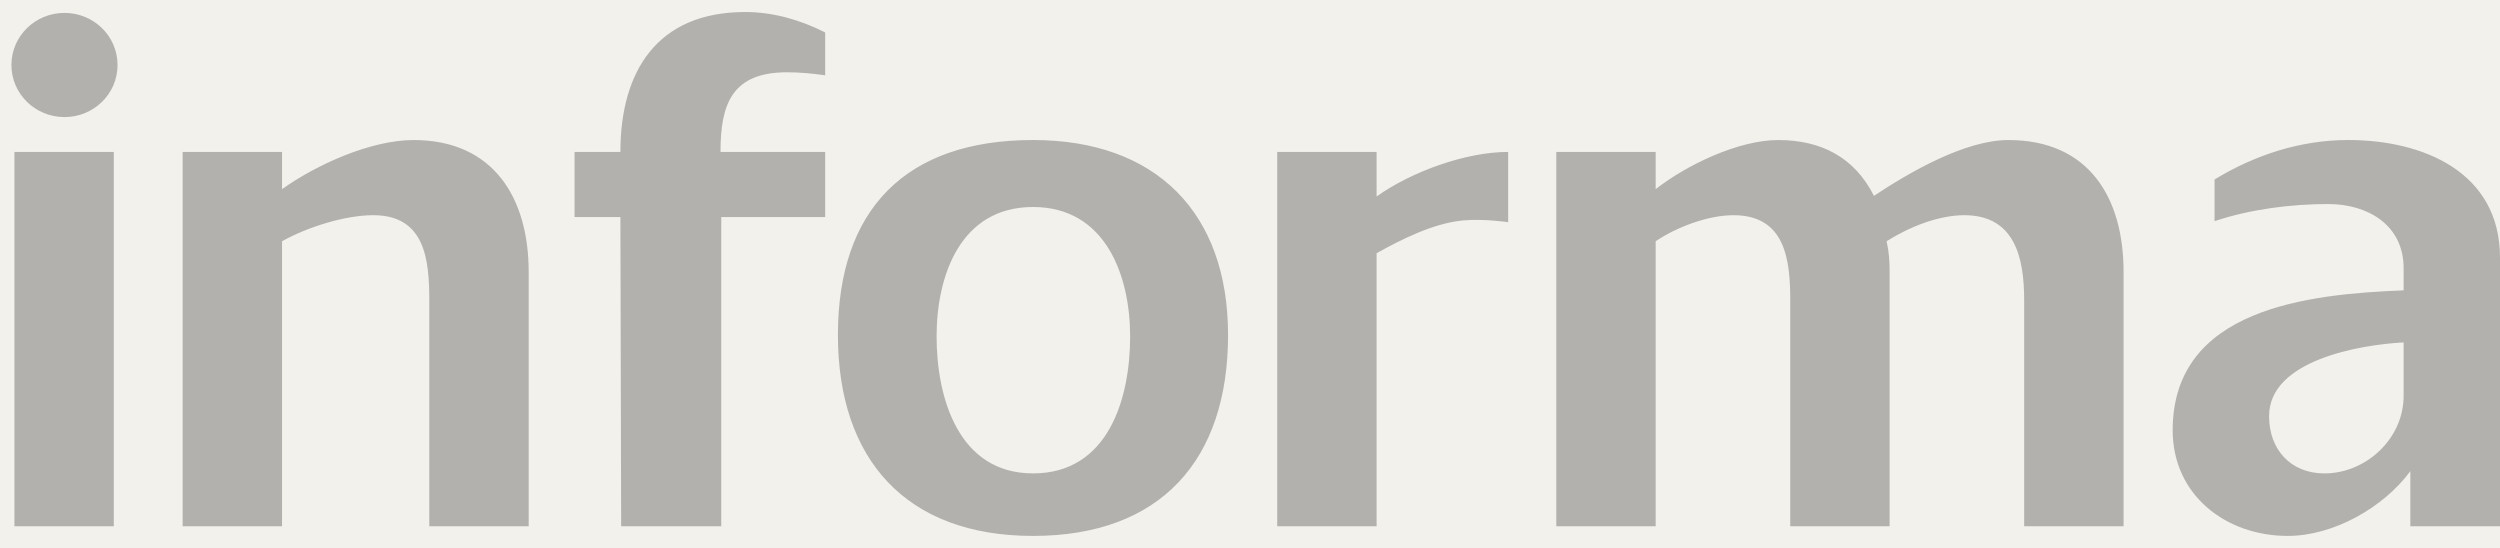
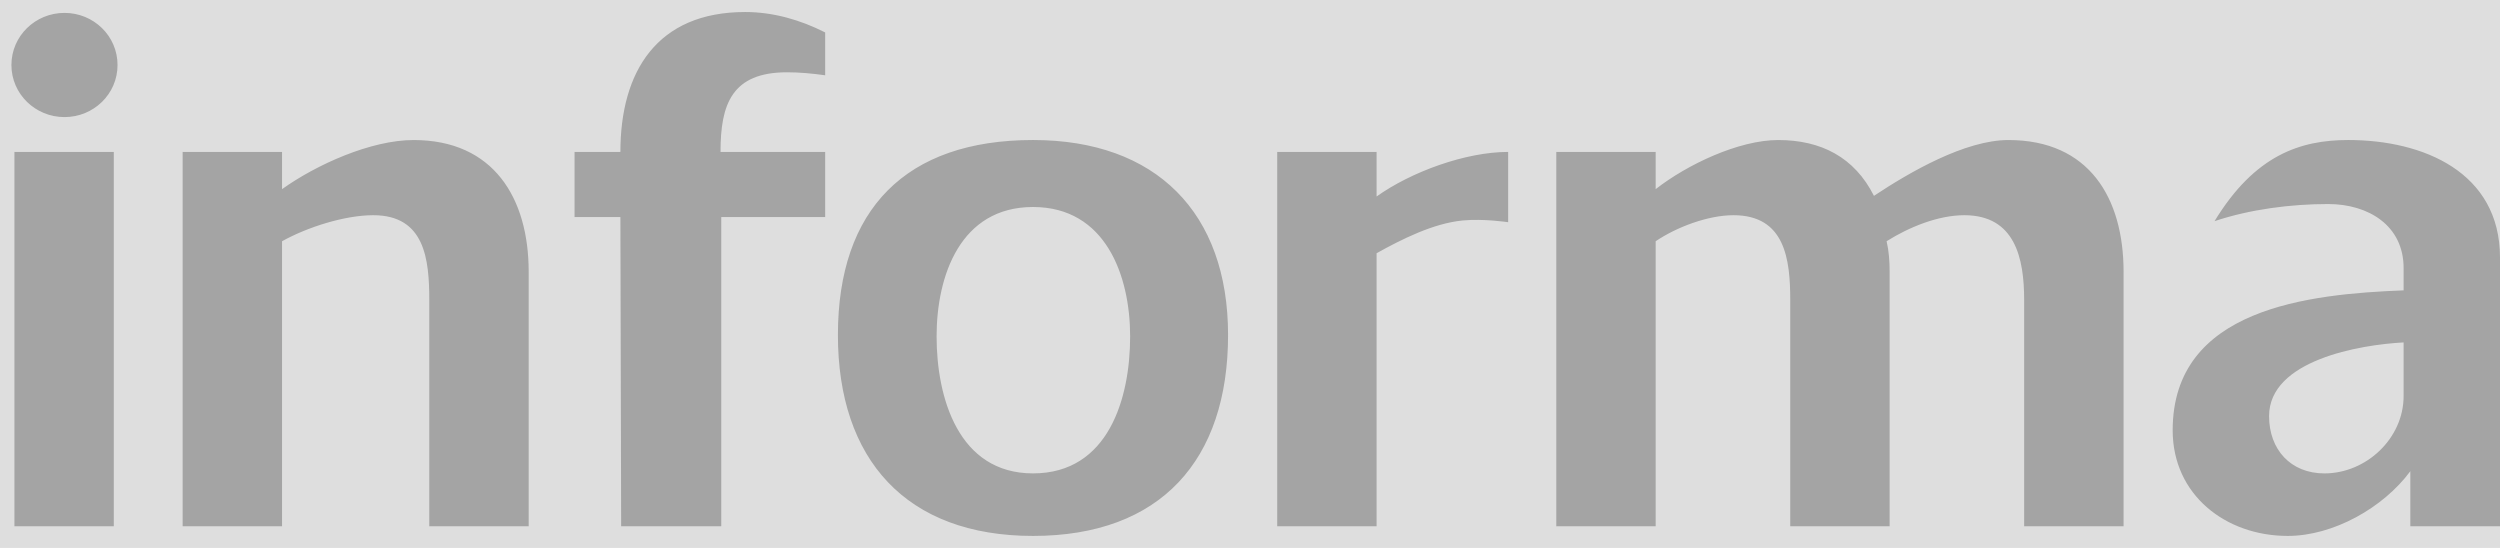
<svg xmlns="http://www.w3.org/2000/svg" width="146" height="32" viewBox="0 0 146 32" fill="none">
  <rect width="146" height="32" fill="#DEDEDE" />
  <g id="Desktop" clip-path="url(#clip0_0_1)">
-     <rect width="1440" height="9459" transform="translate(-58 -1020)" fill="#F3F1EB" />
    <g id="Company Logo">
      <g id="Logo" opacity="0.3">
        <g id="Logo_2">
-           <path id="Vector" d="M3.767 6.838C2.065 6.838 0.667 5.491 0.667 3.796C0.667 2.1 2.065 0.753 3.767 0.753C5.469 0.753 6.864 2.1 6.864 3.796C6.864 5.491 5.469 6.838 3.767 6.838ZM6.646 8.872V30.733H0.842V8.872H6.646ZM25.07 30.733V17.521C25.07 15.132 24.807 12.568 21.798 12.568C20.138 12.568 17.956 13.262 16.472 14.088V30.733H10.666V8.872H16.472V11.046C18.479 9.612 21.663 8.178 24.154 8.178C28.824 8.178 30.875 11.566 30.875 15.871V30.733H25.07ZM85.419 12.876C83.712 13.042 81.879 13.962 80.393 14.788V30.733H74.589V8.872H80.393V11.475C82.402 10.041 85.586 8.872 88.076 8.872V12.977C88.076 12.977 86.628 12.758 85.419 12.876ZM60.328 31.298C52.907 31.298 48.934 26.822 48.934 19.564C48.934 12.219 52.906 8.177 60.328 8.177C67.529 8.177 71.719 12.437 71.719 19.564C71.719 26.864 67.792 31.298 60.328 31.298ZM60.328 12.089C56.093 12.089 54.697 16.089 54.697 19.648C54.697 23.213 55.963 27.646 60.328 27.646C64.737 27.646 66 23.258 66 19.648C66 16.089 64.561 12.089 60.328 12.089ZM118.211 30.733V17.521C118.211 15.088 117.686 12.568 114.717 12.568C113.192 12.568 111.488 13.262 110.178 14.088C110.311 14.654 110.354 15.261 110.354 15.871V30.733H104.55V17.521C104.55 15.132 104.245 12.568 101.233 12.568C99.748 12.568 97.914 13.262 96.691 14.088V30.733H90.887V8.872H96.691V11.046C98.526 9.612 101.54 8.178 103.85 8.178C106.339 8.178 108.301 9.177 109.438 11.438C111.535 10.046 114.763 8.178 117.294 8.178C122.006 8.178 124.017 11.566 124.017 15.871V30.733H118.211ZM140.764 27.517C139.194 29.647 136.268 31.298 133.606 31.298C129.984 31.298 126.884 28.906 126.884 25.128C126.884 17.997 134.827 17.174 140.371 16.957V15.653C140.371 13.175 138.32 11.916 135.965 11.916C133.781 11.916 131.424 12.219 129.329 12.915V10.482C131.686 9.046 134.348 8.177 137.142 8.177C141.506 8.177 146 10.046 146 15.045V30.732H140.764V27.517ZM132.514 24.302C132.514 26.258 133.781 27.647 135.745 27.647C138.189 27.647 140.371 25.605 140.371 23.127V19.998C137.795 20.131 132.514 21.042 132.514 24.302ZM45.963 4.222C46.694 4.222 47.453 4.292 48.19 4.397V1.895C46.743 1.16 45.15 0.702 43.519 0.702C38.367 0.702 36.231 4.179 36.231 8.871H33.554V12.678H36.231L36.275 30.732H42.121V12.678H48.19V8.871H42.078C42.078 6.09 42.734 4.222 45.963 4.222Z" fill="#1B1C1B" />
+           <path id="Vector" d="M3.767 6.838C2.065 6.838 0.667 5.491 0.667 3.796C0.667 2.1 2.065 0.753 3.767 0.753C5.469 0.753 6.864 2.1 6.864 3.796C6.864 5.491 5.469 6.838 3.767 6.838ZM6.646 8.872V30.733H0.842V8.872H6.646ZM25.07 30.733V17.521C25.07 15.132 24.807 12.568 21.798 12.568C20.138 12.568 17.956 13.262 16.472 14.088V30.733H10.666V8.872H16.472V11.046C18.479 9.612 21.663 8.178 24.154 8.178C28.824 8.178 30.875 11.566 30.875 15.871V30.733H25.07ZM85.419 12.876C83.712 13.042 81.879 13.962 80.393 14.788V30.733H74.589V8.872H80.393V11.475C82.402 10.041 85.586 8.872 88.076 8.872V12.977C88.076 12.977 86.628 12.758 85.419 12.876ZM60.328 31.298C52.907 31.298 48.934 26.822 48.934 19.564C48.934 12.219 52.906 8.177 60.328 8.177C67.529 8.177 71.719 12.437 71.719 19.564C71.719 26.864 67.792 31.298 60.328 31.298ZM60.328 12.089C56.093 12.089 54.697 16.089 54.697 19.648C54.697 23.213 55.963 27.646 60.328 27.646C64.737 27.646 66 23.258 66 19.648C66 16.089 64.561 12.089 60.328 12.089ZM118.211 30.733V17.521C118.211 15.088 117.686 12.568 114.717 12.568C113.192 12.568 111.488 13.262 110.178 14.088C110.311 14.654 110.354 15.261 110.354 15.871V30.733H104.55V17.521C104.55 15.132 104.245 12.568 101.233 12.568C99.748 12.568 97.914 13.262 96.691 14.088V30.733H90.887V8.872H96.691V11.046C98.526 9.612 101.54 8.178 103.85 8.178C106.339 8.178 108.301 9.177 109.438 11.438C111.535 10.046 114.763 8.178 117.294 8.178C122.006 8.178 124.017 11.566 124.017 15.871V30.733H118.211ZM140.764 27.517C139.194 29.647 136.268 31.298 133.606 31.298C129.984 31.298 126.884 28.906 126.884 25.128C126.884 17.997 134.827 17.174 140.371 16.957V15.653C140.371 13.175 138.32 11.916 135.965 11.916C133.781 11.916 131.424 12.219 129.329 12.915C131.686 9.046 134.348 8.177 137.142 8.177C141.506 8.177 146 10.046 146 15.045V30.732H140.764V27.517ZM132.514 24.302C132.514 26.258 133.781 27.647 135.745 27.647C138.189 27.647 140.371 25.605 140.371 23.127V19.998C137.795 20.131 132.514 21.042 132.514 24.302ZM45.963 4.222C46.694 4.222 47.453 4.292 48.19 4.397V1.895C46.743 1.16 45.15 0.702 43.519 0.702C38.367 0.702 36.231 4.179 36.231 8.871H33.554V12.678H36.231L36.275 30.732H42.121V12.678H48.19V8.871H42.078C42.078 6.09 42.734 4.222 45.963 4.222Z" fill="#1B1C1B" />
        </g>
      </g>
    </g>
  </g>
  <defs>
    <clipPath id="clip0_0_1">
      <rect width="1440" height="9459" fill="white" transform="translate(-58 -1020)" />
    </clipPath>
  </defs>
</svg>